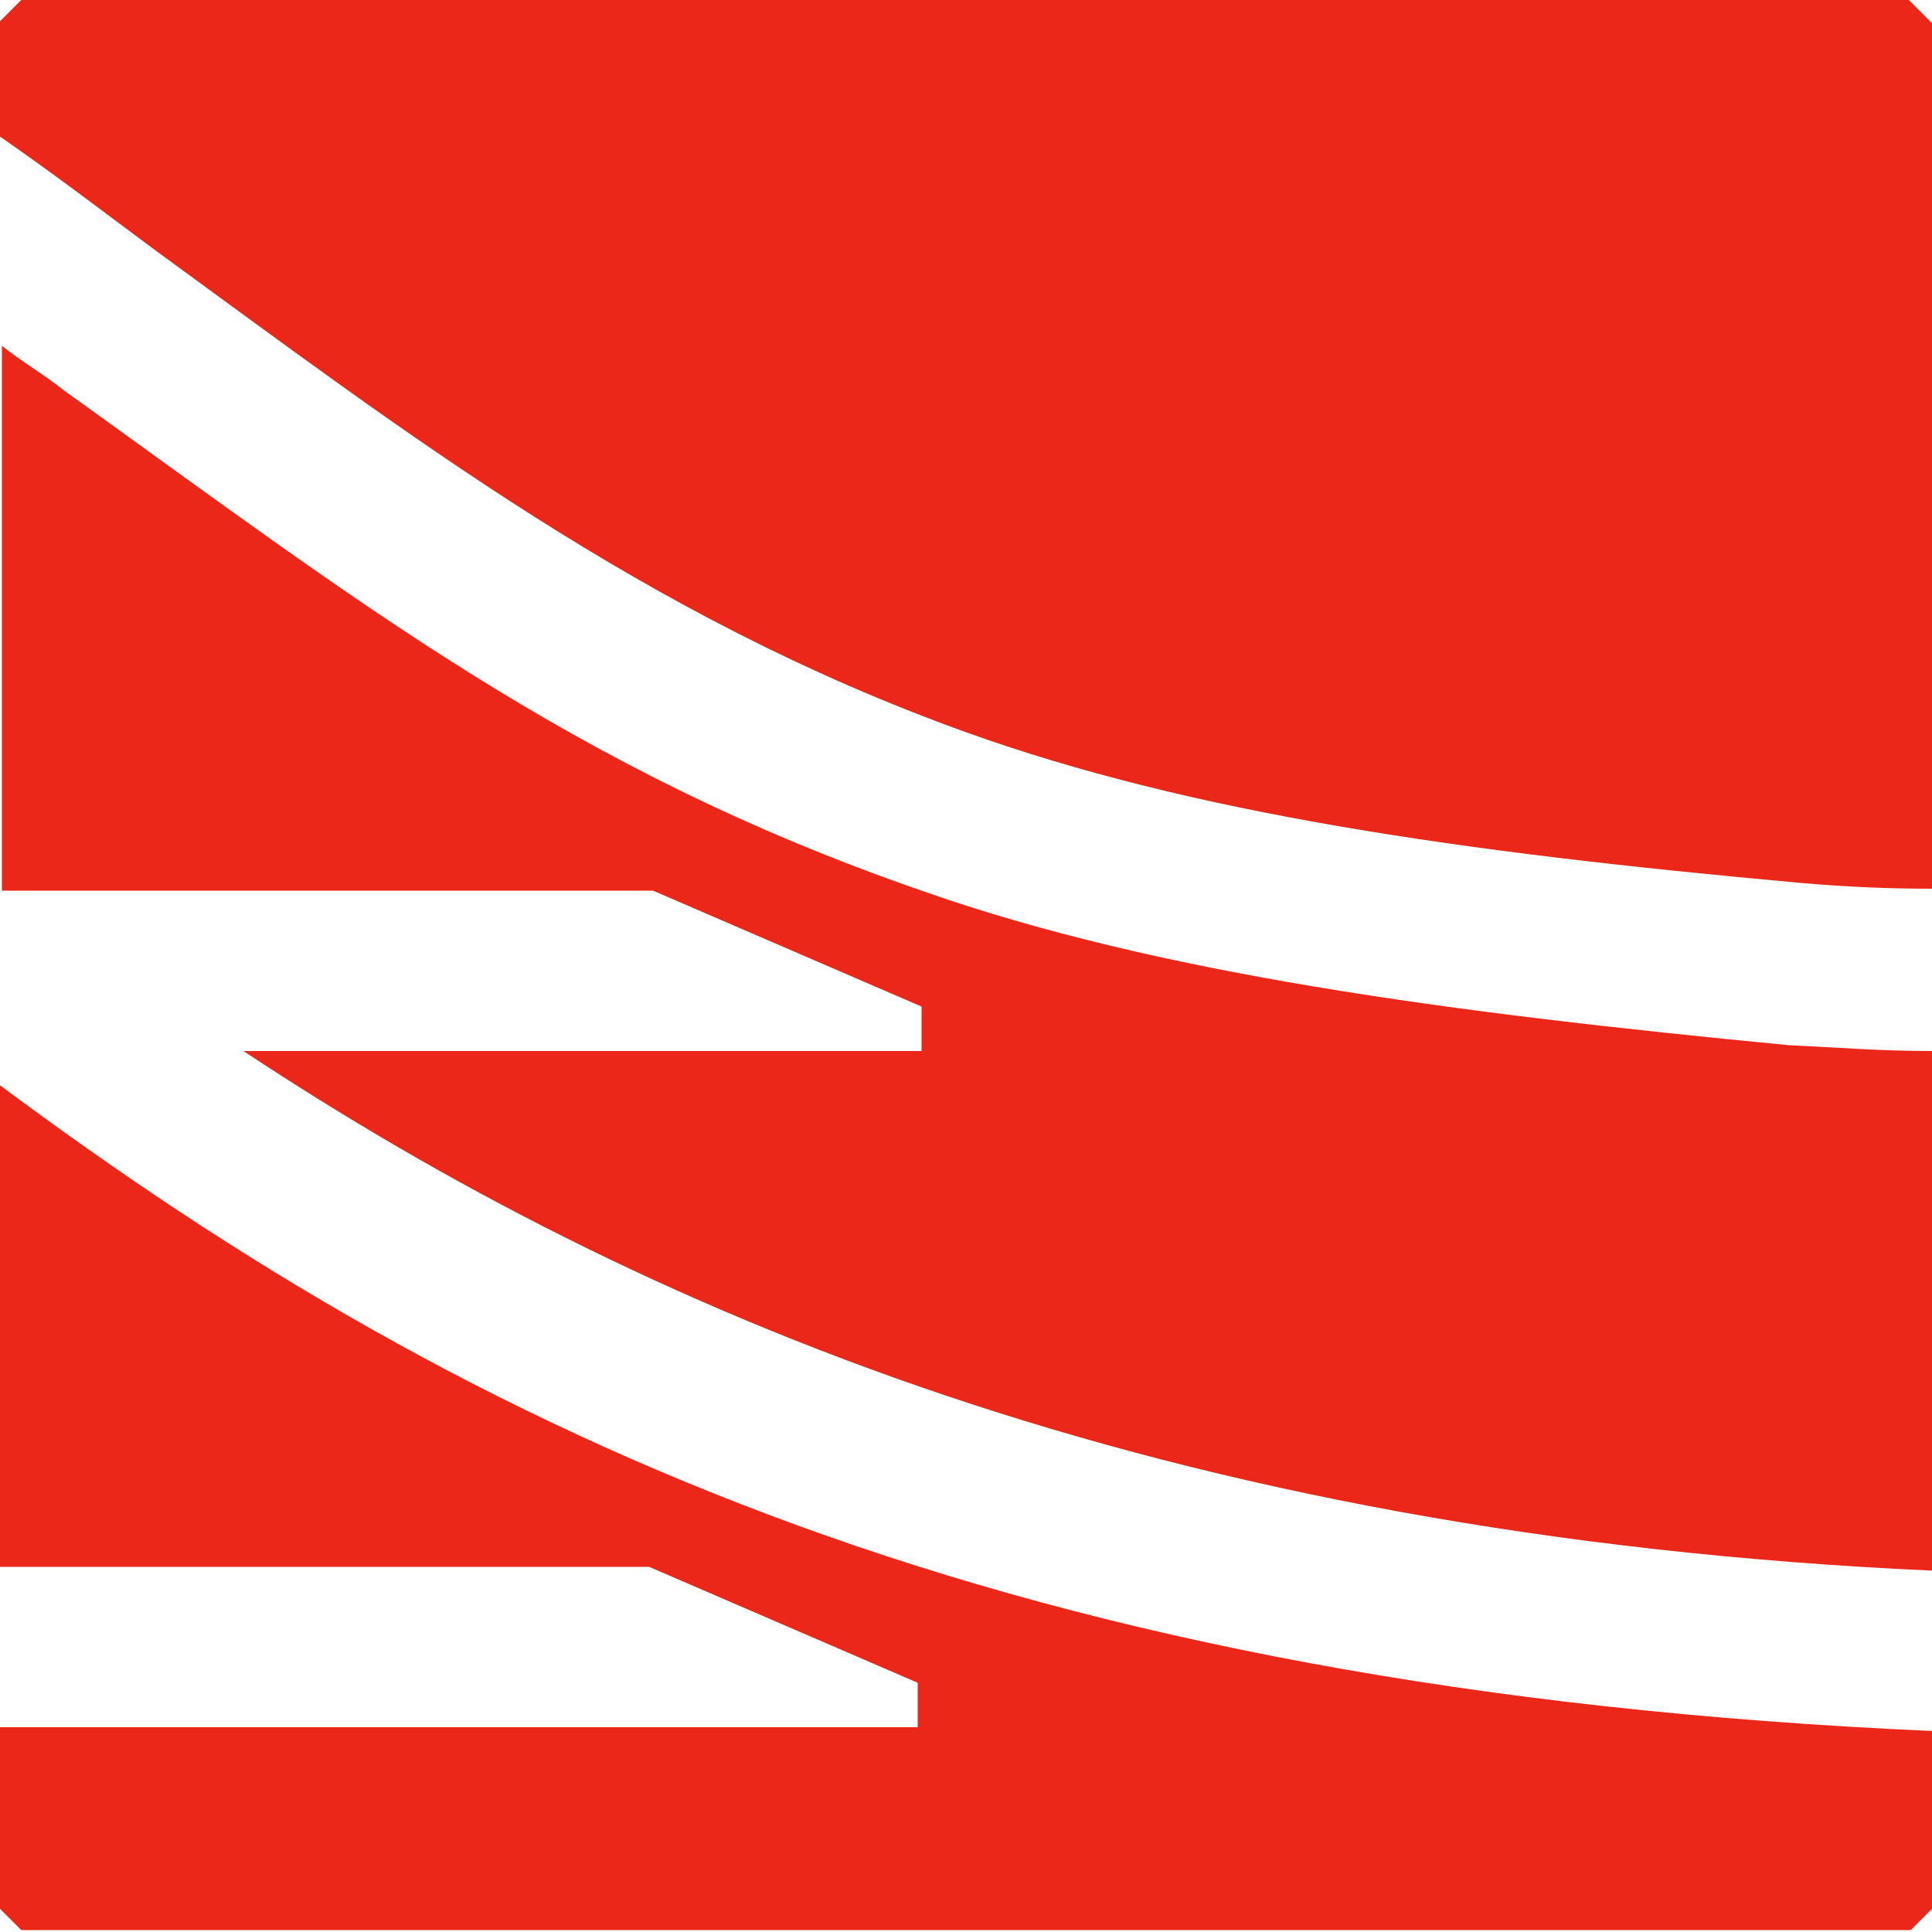
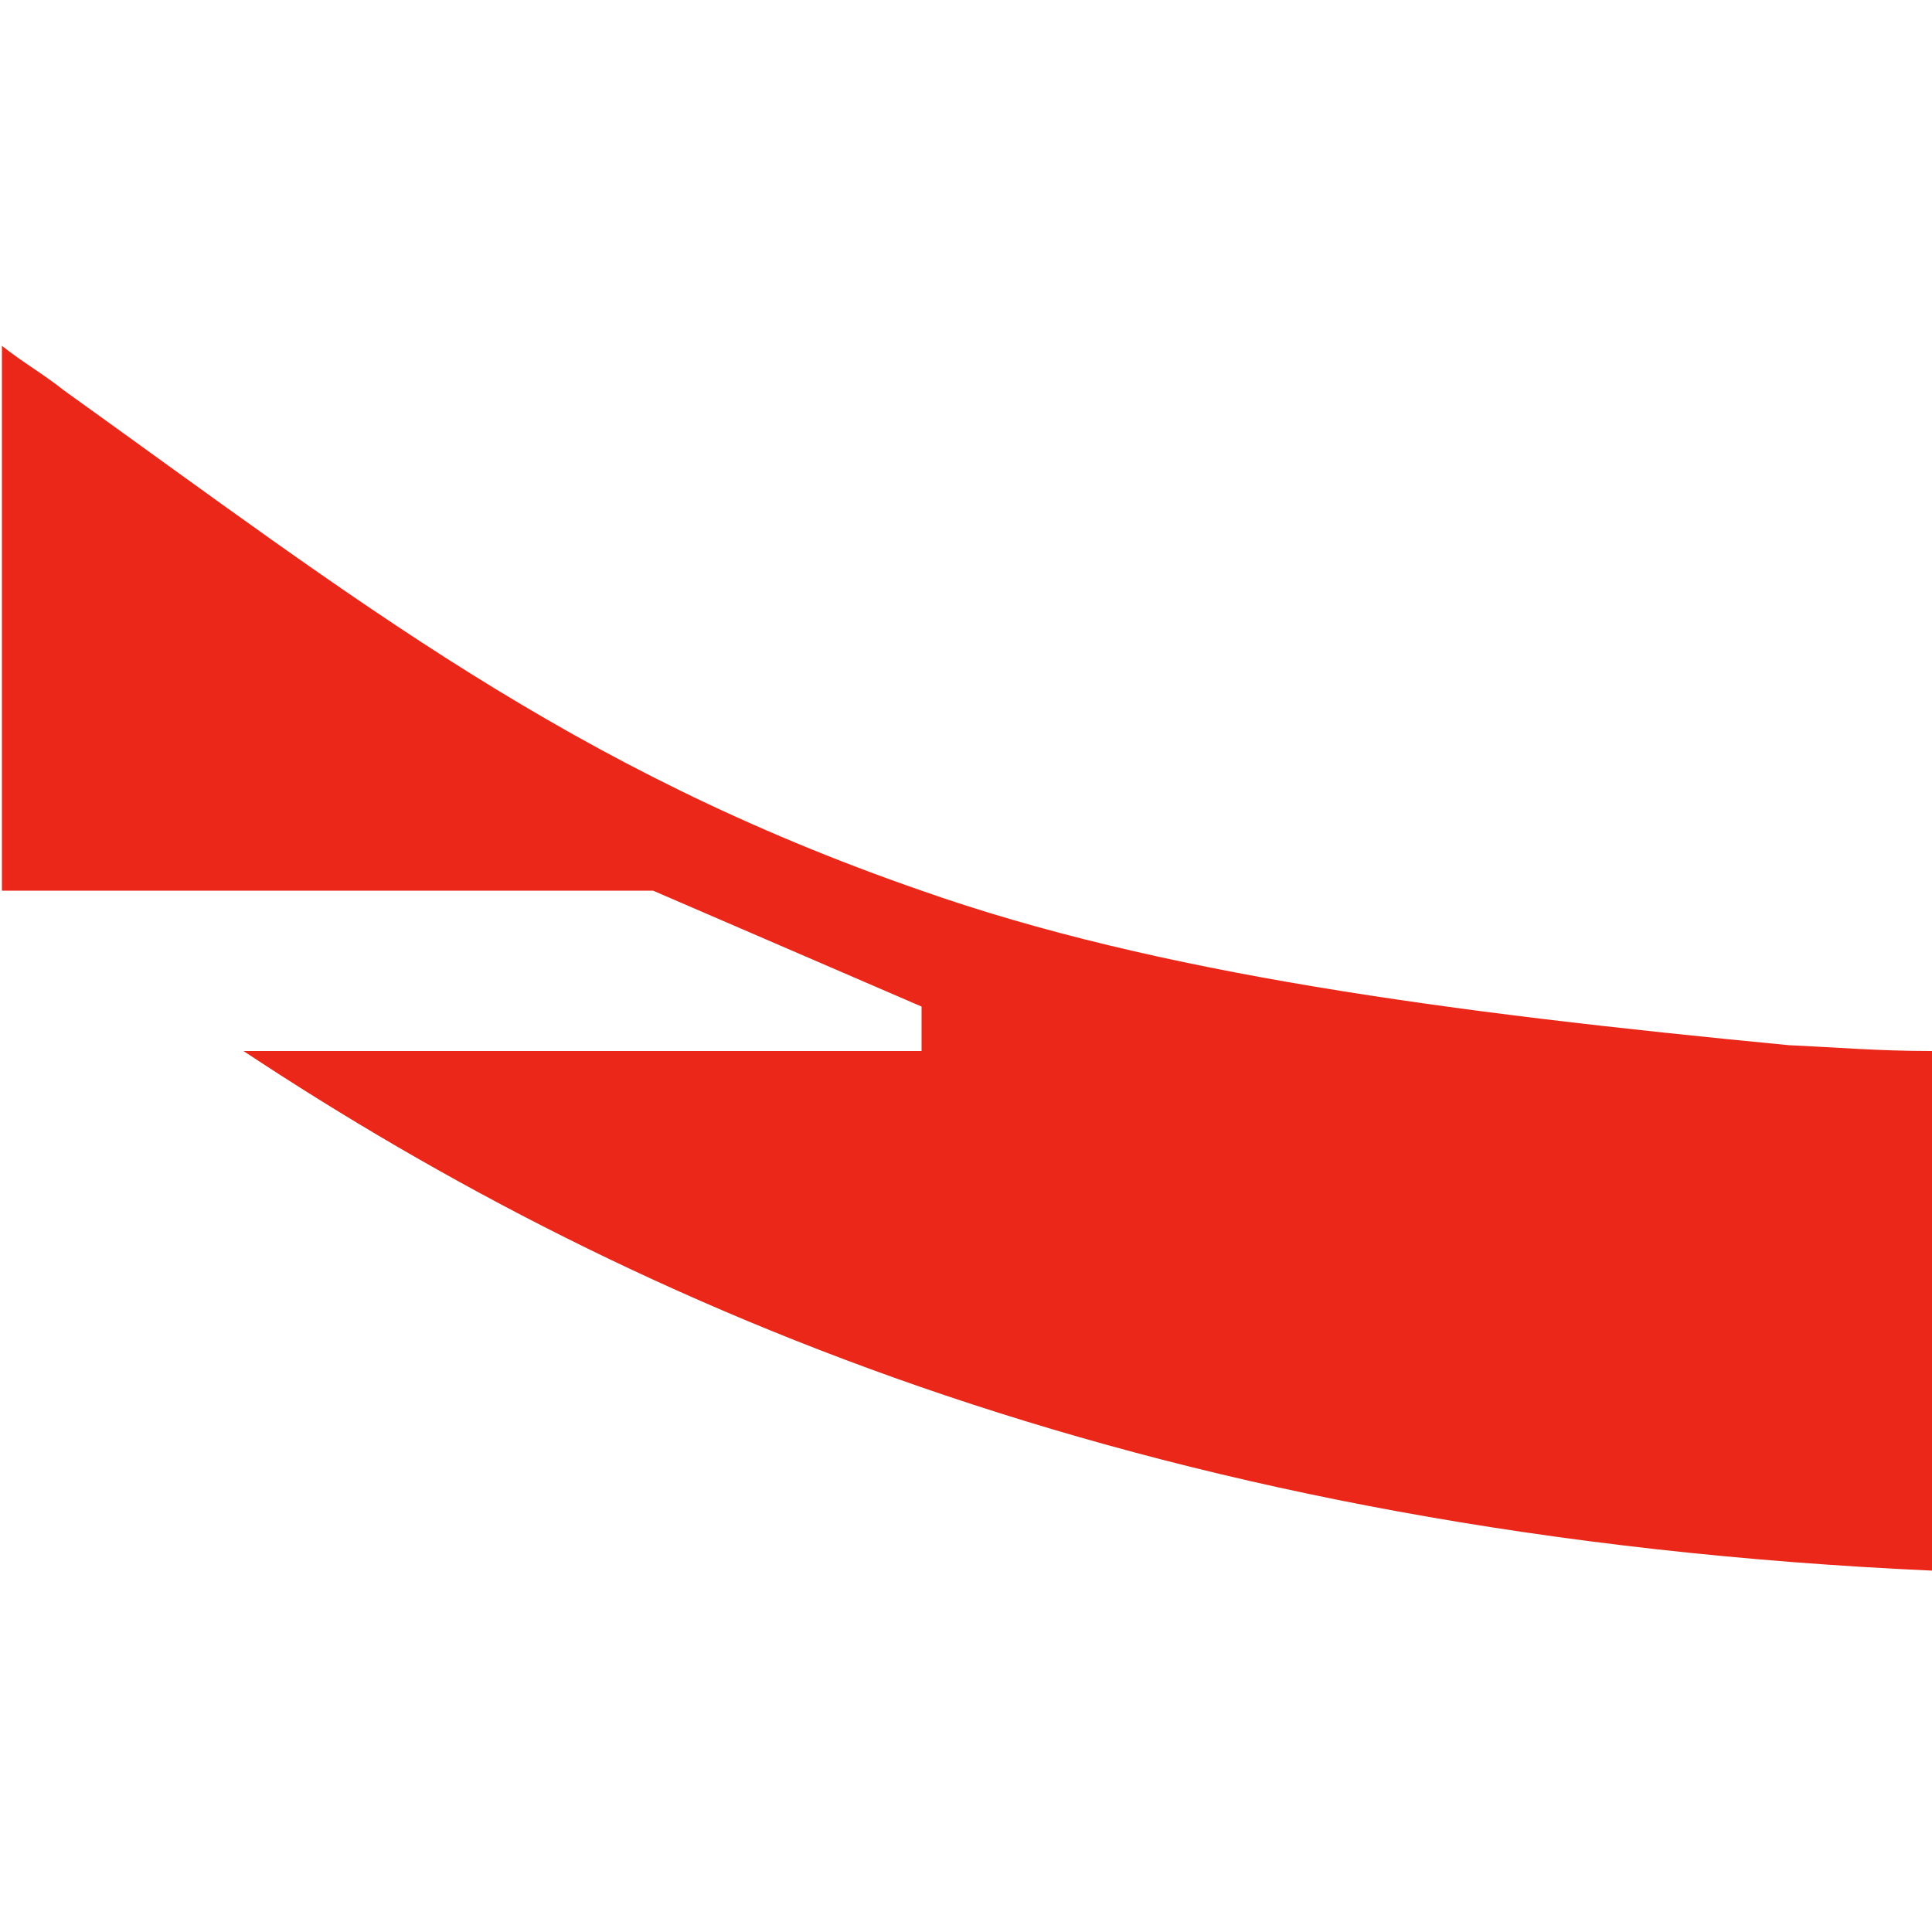
<svg xmlns="http://www.w3.org/2000/svg" version="1.1" id="Layer_1" x="0px" y="0px" viewBox="0 0 100 100" style="enable-background:new 0 0 100 100;" xml:space="preserve">
  <style type="text/css">
	.st0{fill:#EA2718;}
</style>
  <g>
    <g>
      <path class="st0" d="M100.1,81.3V54.4h-0.2c-2.7,0-5-0.2-7.3-0.3c-17.7-1.7-32.7-3.7-44.9-8c-18.2-6.3-29.2-15-44.4-25.9    c-1-0.8-2.2-1.5-3.2-2.3v28.2h33.7l13.9,6v2.3H12.6C33,67.9,60,79.5,100.1,81.3z" />
-       <path class="st0" d="M100.1,89.6C52.2,87.5,24.6,74.5-0.1,56.1l0,0v25h33.7l13.9,6v2.3H-0.1v9.3c0.5,0.5,0.7,0.7,1.2,1.2h97.8    c0.5-0.5,0.7-0.7,1.2-1.2V89.6z" />
-       <path class="st0" d="M8.1,13C21,22.4,33.3,31.9,50,37.9c11.7,4.2,25.5,6.2,43.2,7.8c2.3,0.2,4.5,0.3,6.8,0.3V1.2    c-0.5-0.5-0.7-0.7-1.2-1.2H1.1C0.6,0.5,0.4,0.7-0.1,1.2V7C2.8,9,5.4,11,8.1,13z" />
    </g>
  </g>
</svg>